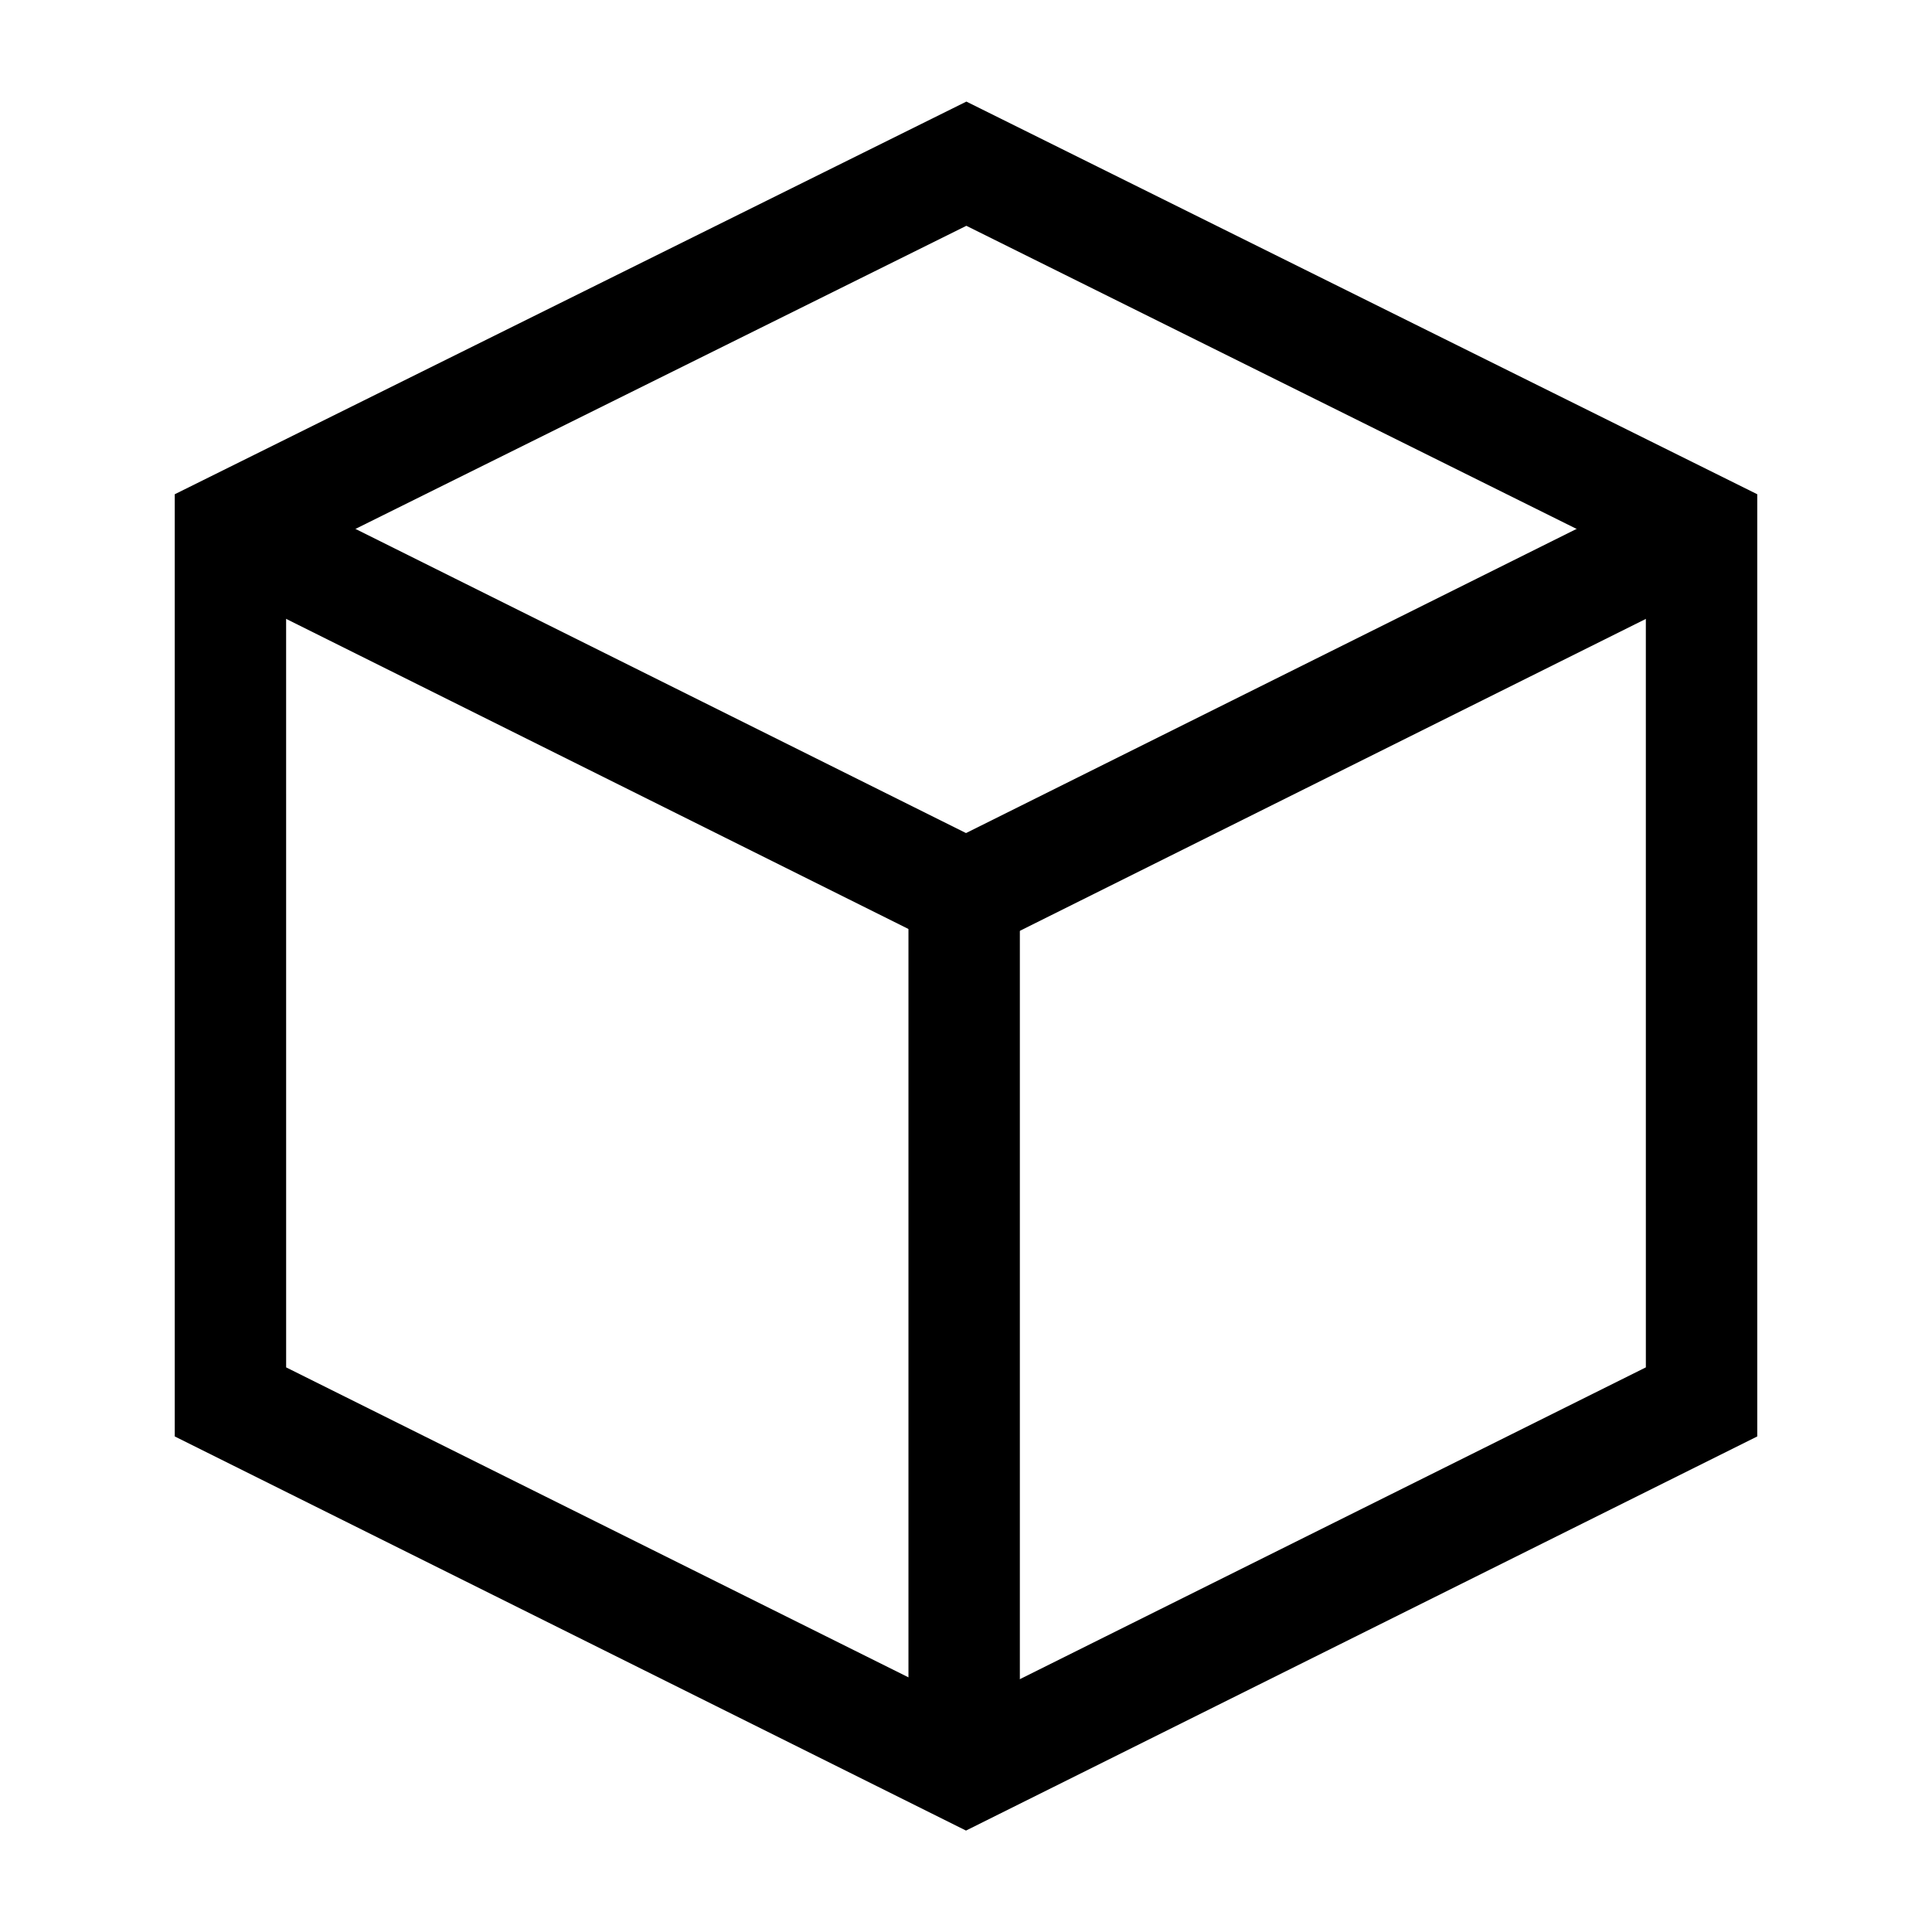
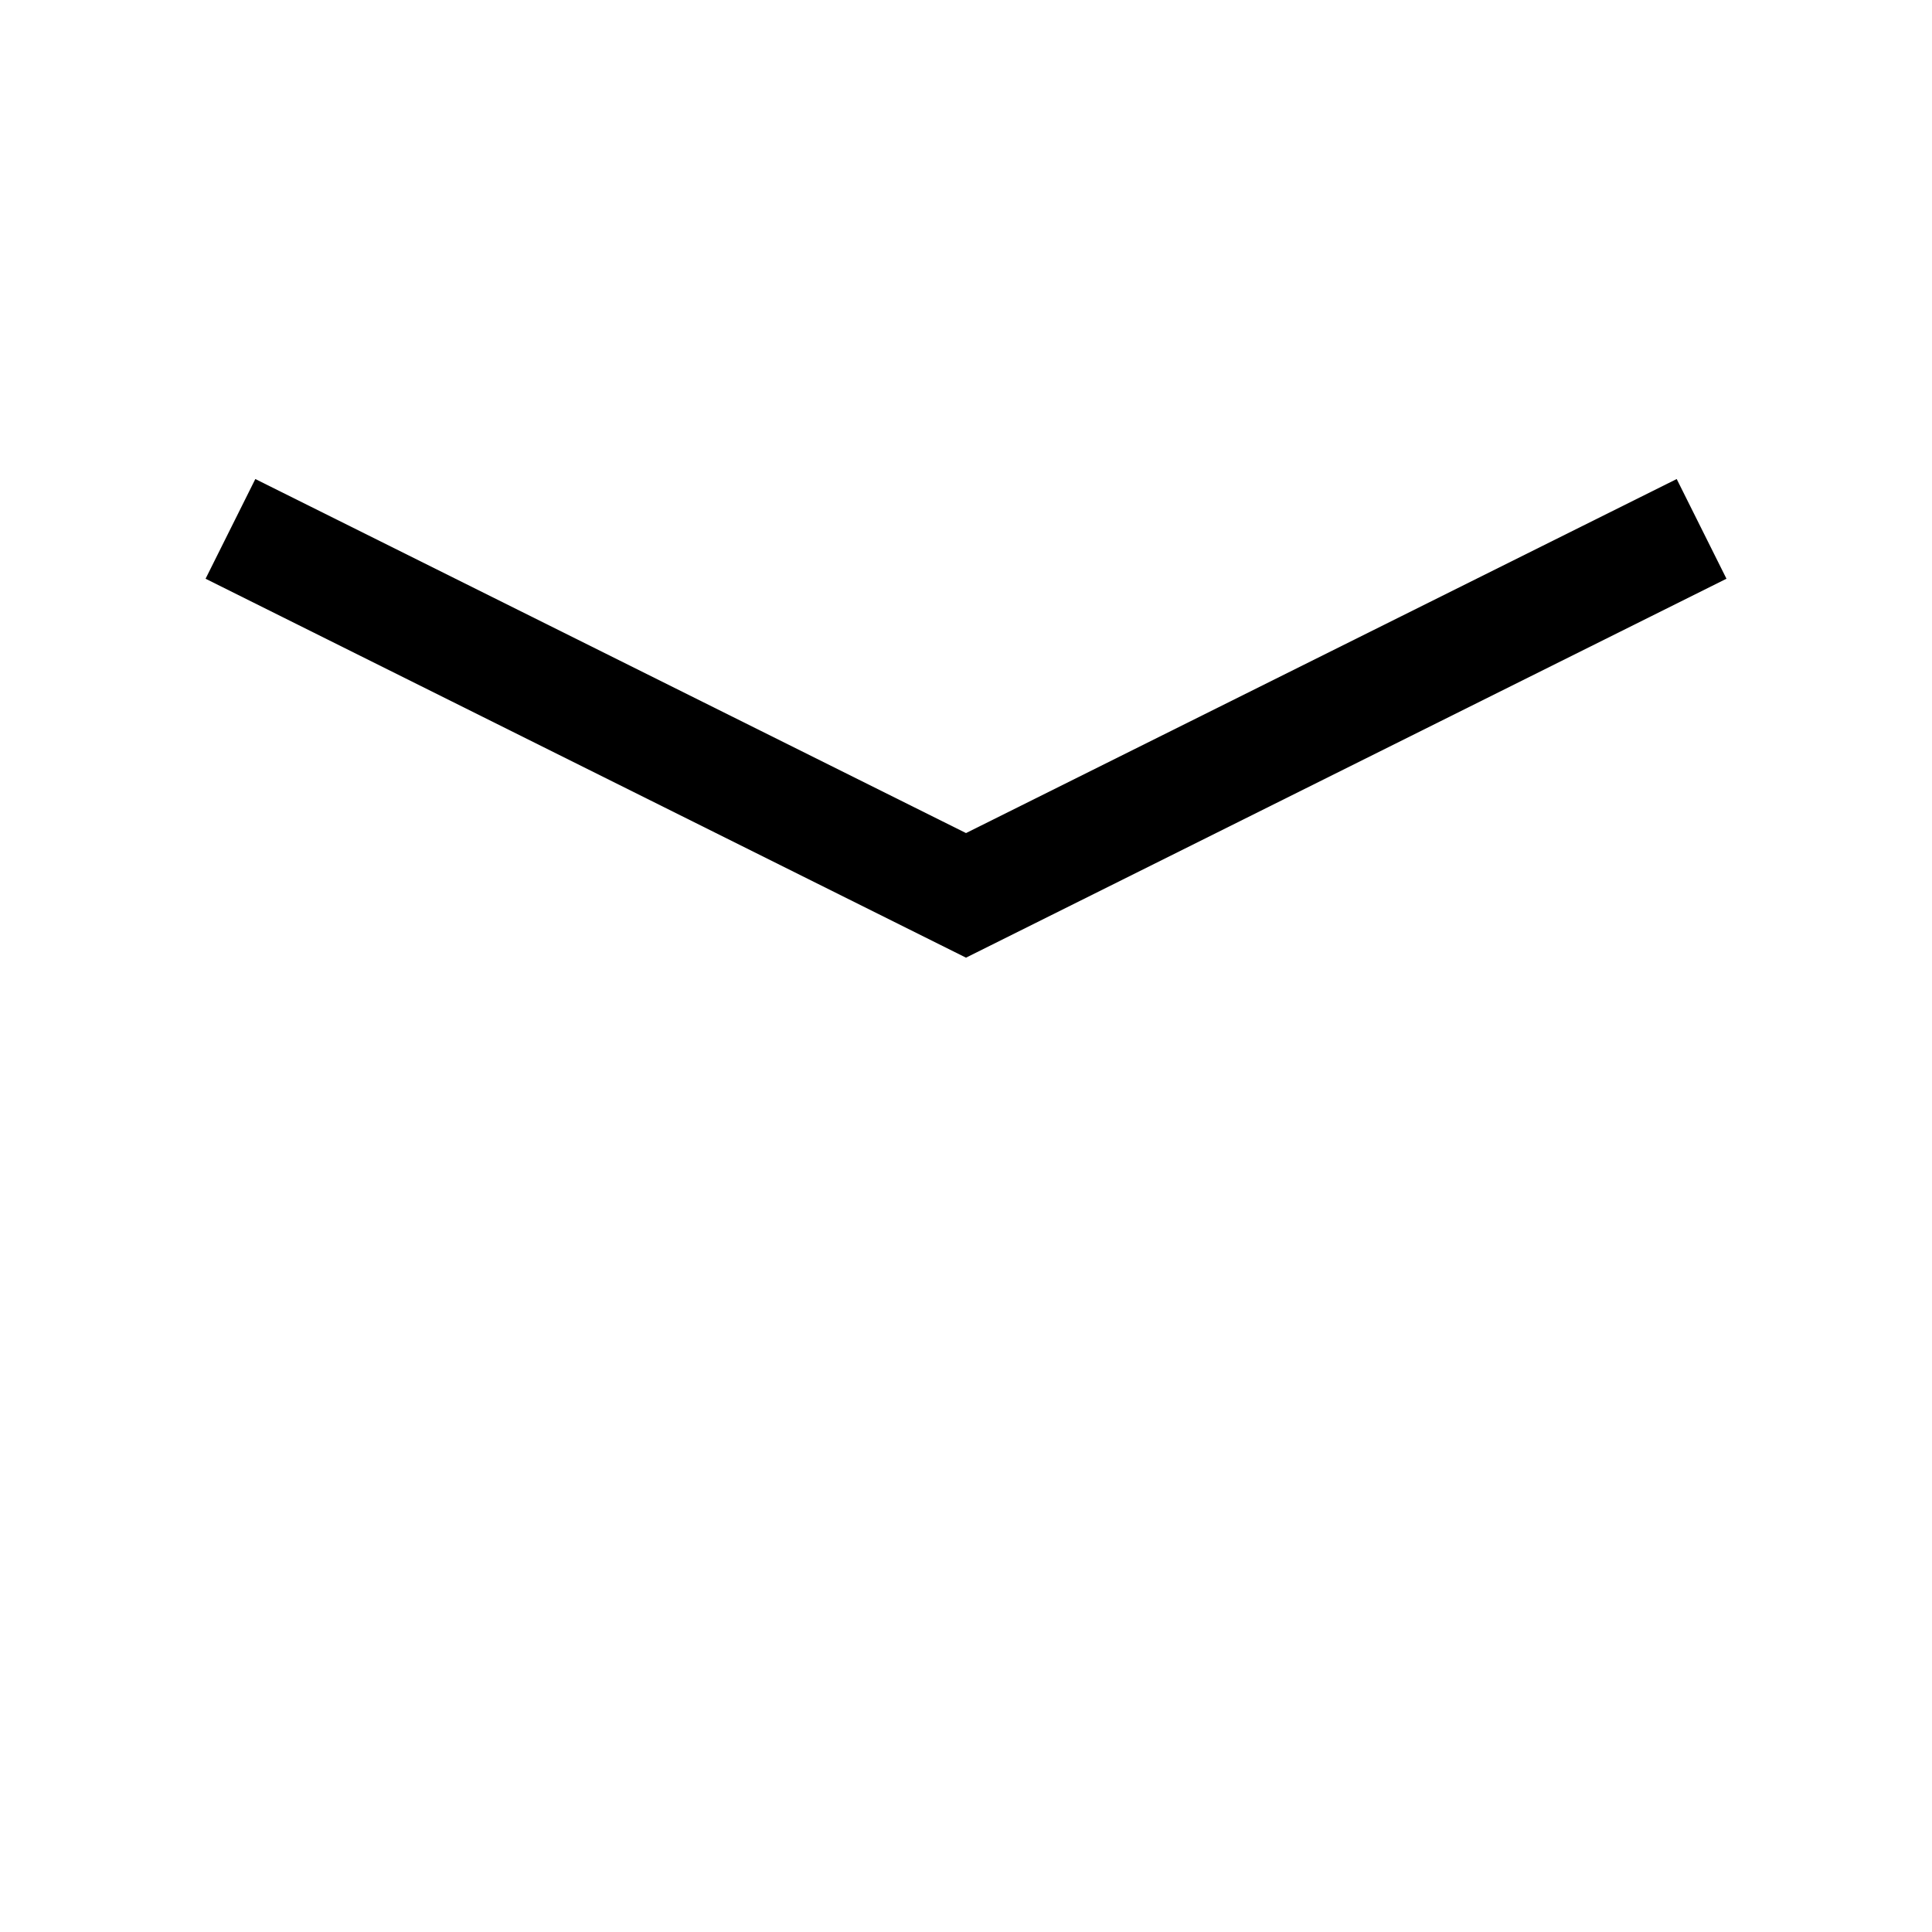
<svg xmlns="http://www.w3.org/2000/svg" fill="#000000" width="800px" height="800px" version="1.1" viewBox="144 144 512 512">
  <g>
-     <path d="m400 629.12-209.69-104.45v-249.69l209.79-104.06 209.59 104.06v249.69zm-180.17-122.75 180.17 89.738 180.17-89.742-0.004-213.08-180.07-89.445-180.27 89.445z" />
    <path d="m400 397.79-201.52-100.42 13.184-26.422 188.34 93.824 188.34-93.824 13.188 26.422z" />
-     <path d="m384.75 380.81h29.52v231.73h-29.52z" />
  </g>
</svg>